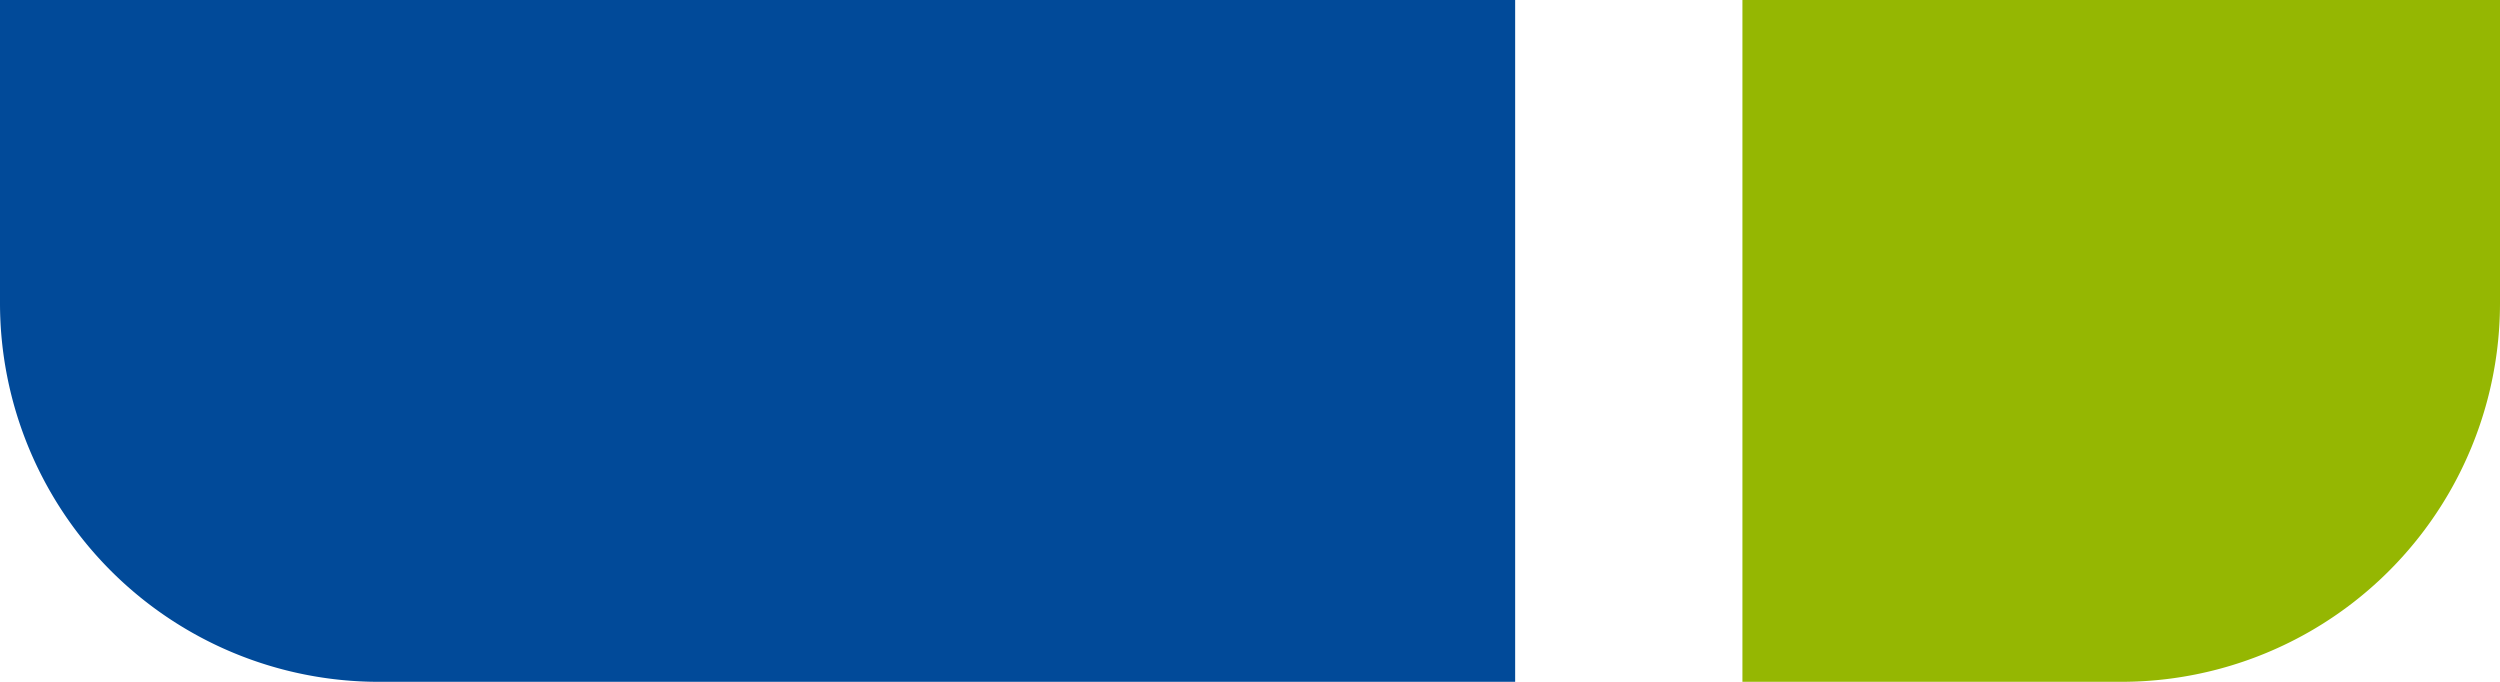
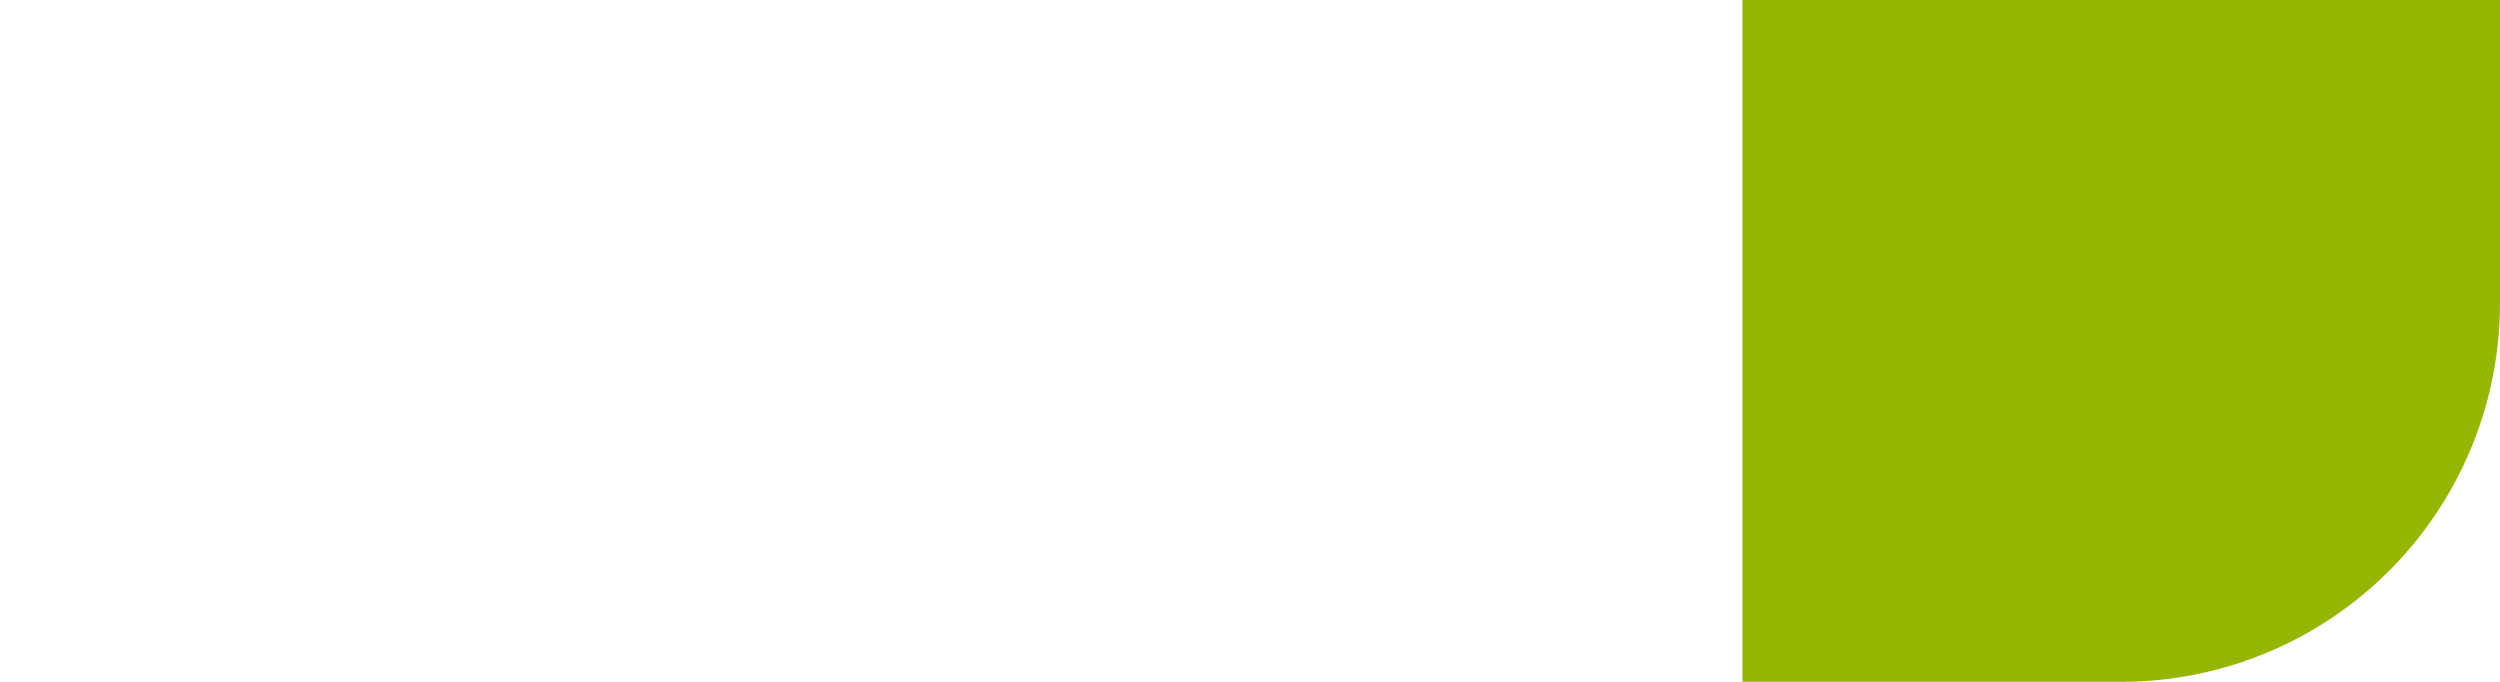
<svg xmlns="http://www.w3.org/2000/svg" width="33" height="9" viewBox="0 0 33 9">
  <g id="Groupe_316" data-name="Groupe 316" transform="translate(-343 -2270)">
    <path id="Rectangle_202" data-name="Rectangle 202" d="M0,0H10a0,0,0,0,1,0,0V4A5,5,0,0,1,5,9H0A0,0,0,0,1,0,9V0A0,0,0,0,1,0,0Z" transform="translate(366 2270)" fill="#95b702" />
-     <path id="Rectangle_203" data-name="Rectangle 203" d="M0,0H20a0,0,0,0,1,0,0V9a0,0,0,0,1,0,0H5A5,5,0,0,1,0,4V0A0,0,0,0,1,0,0Z" transform="translate(343 2270)" fill="#014a99" />
  </g>
</svg>